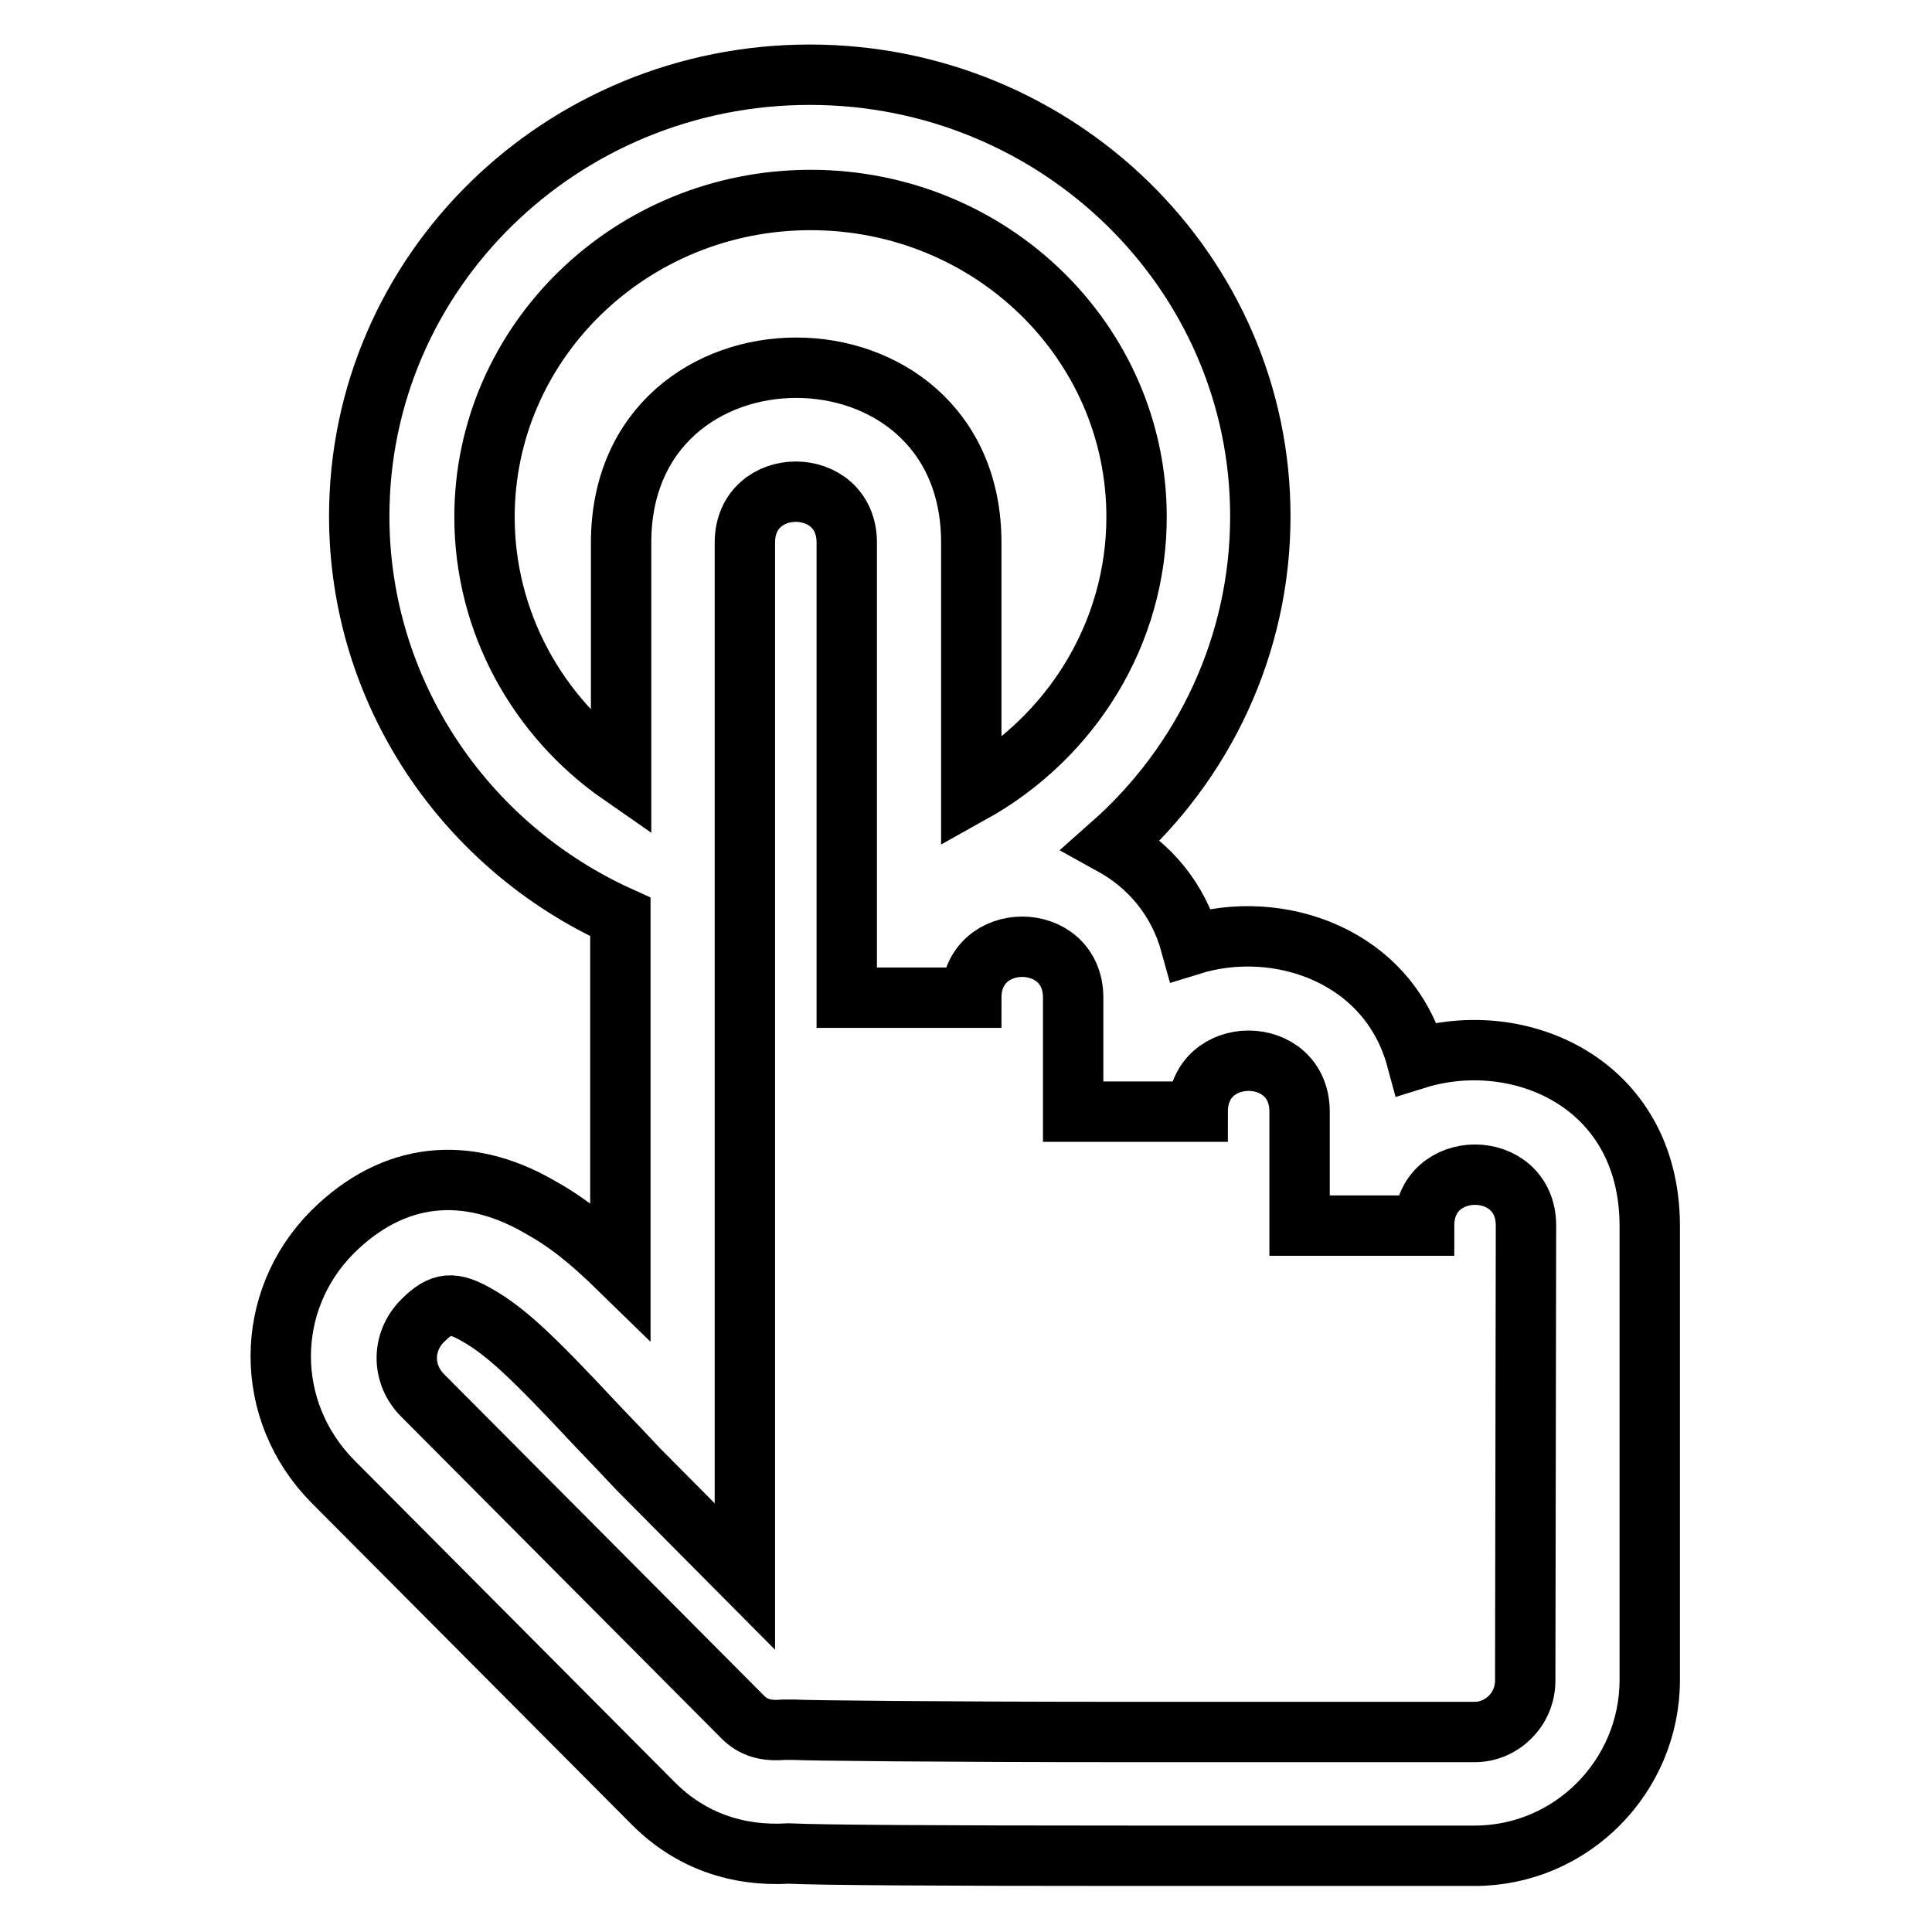
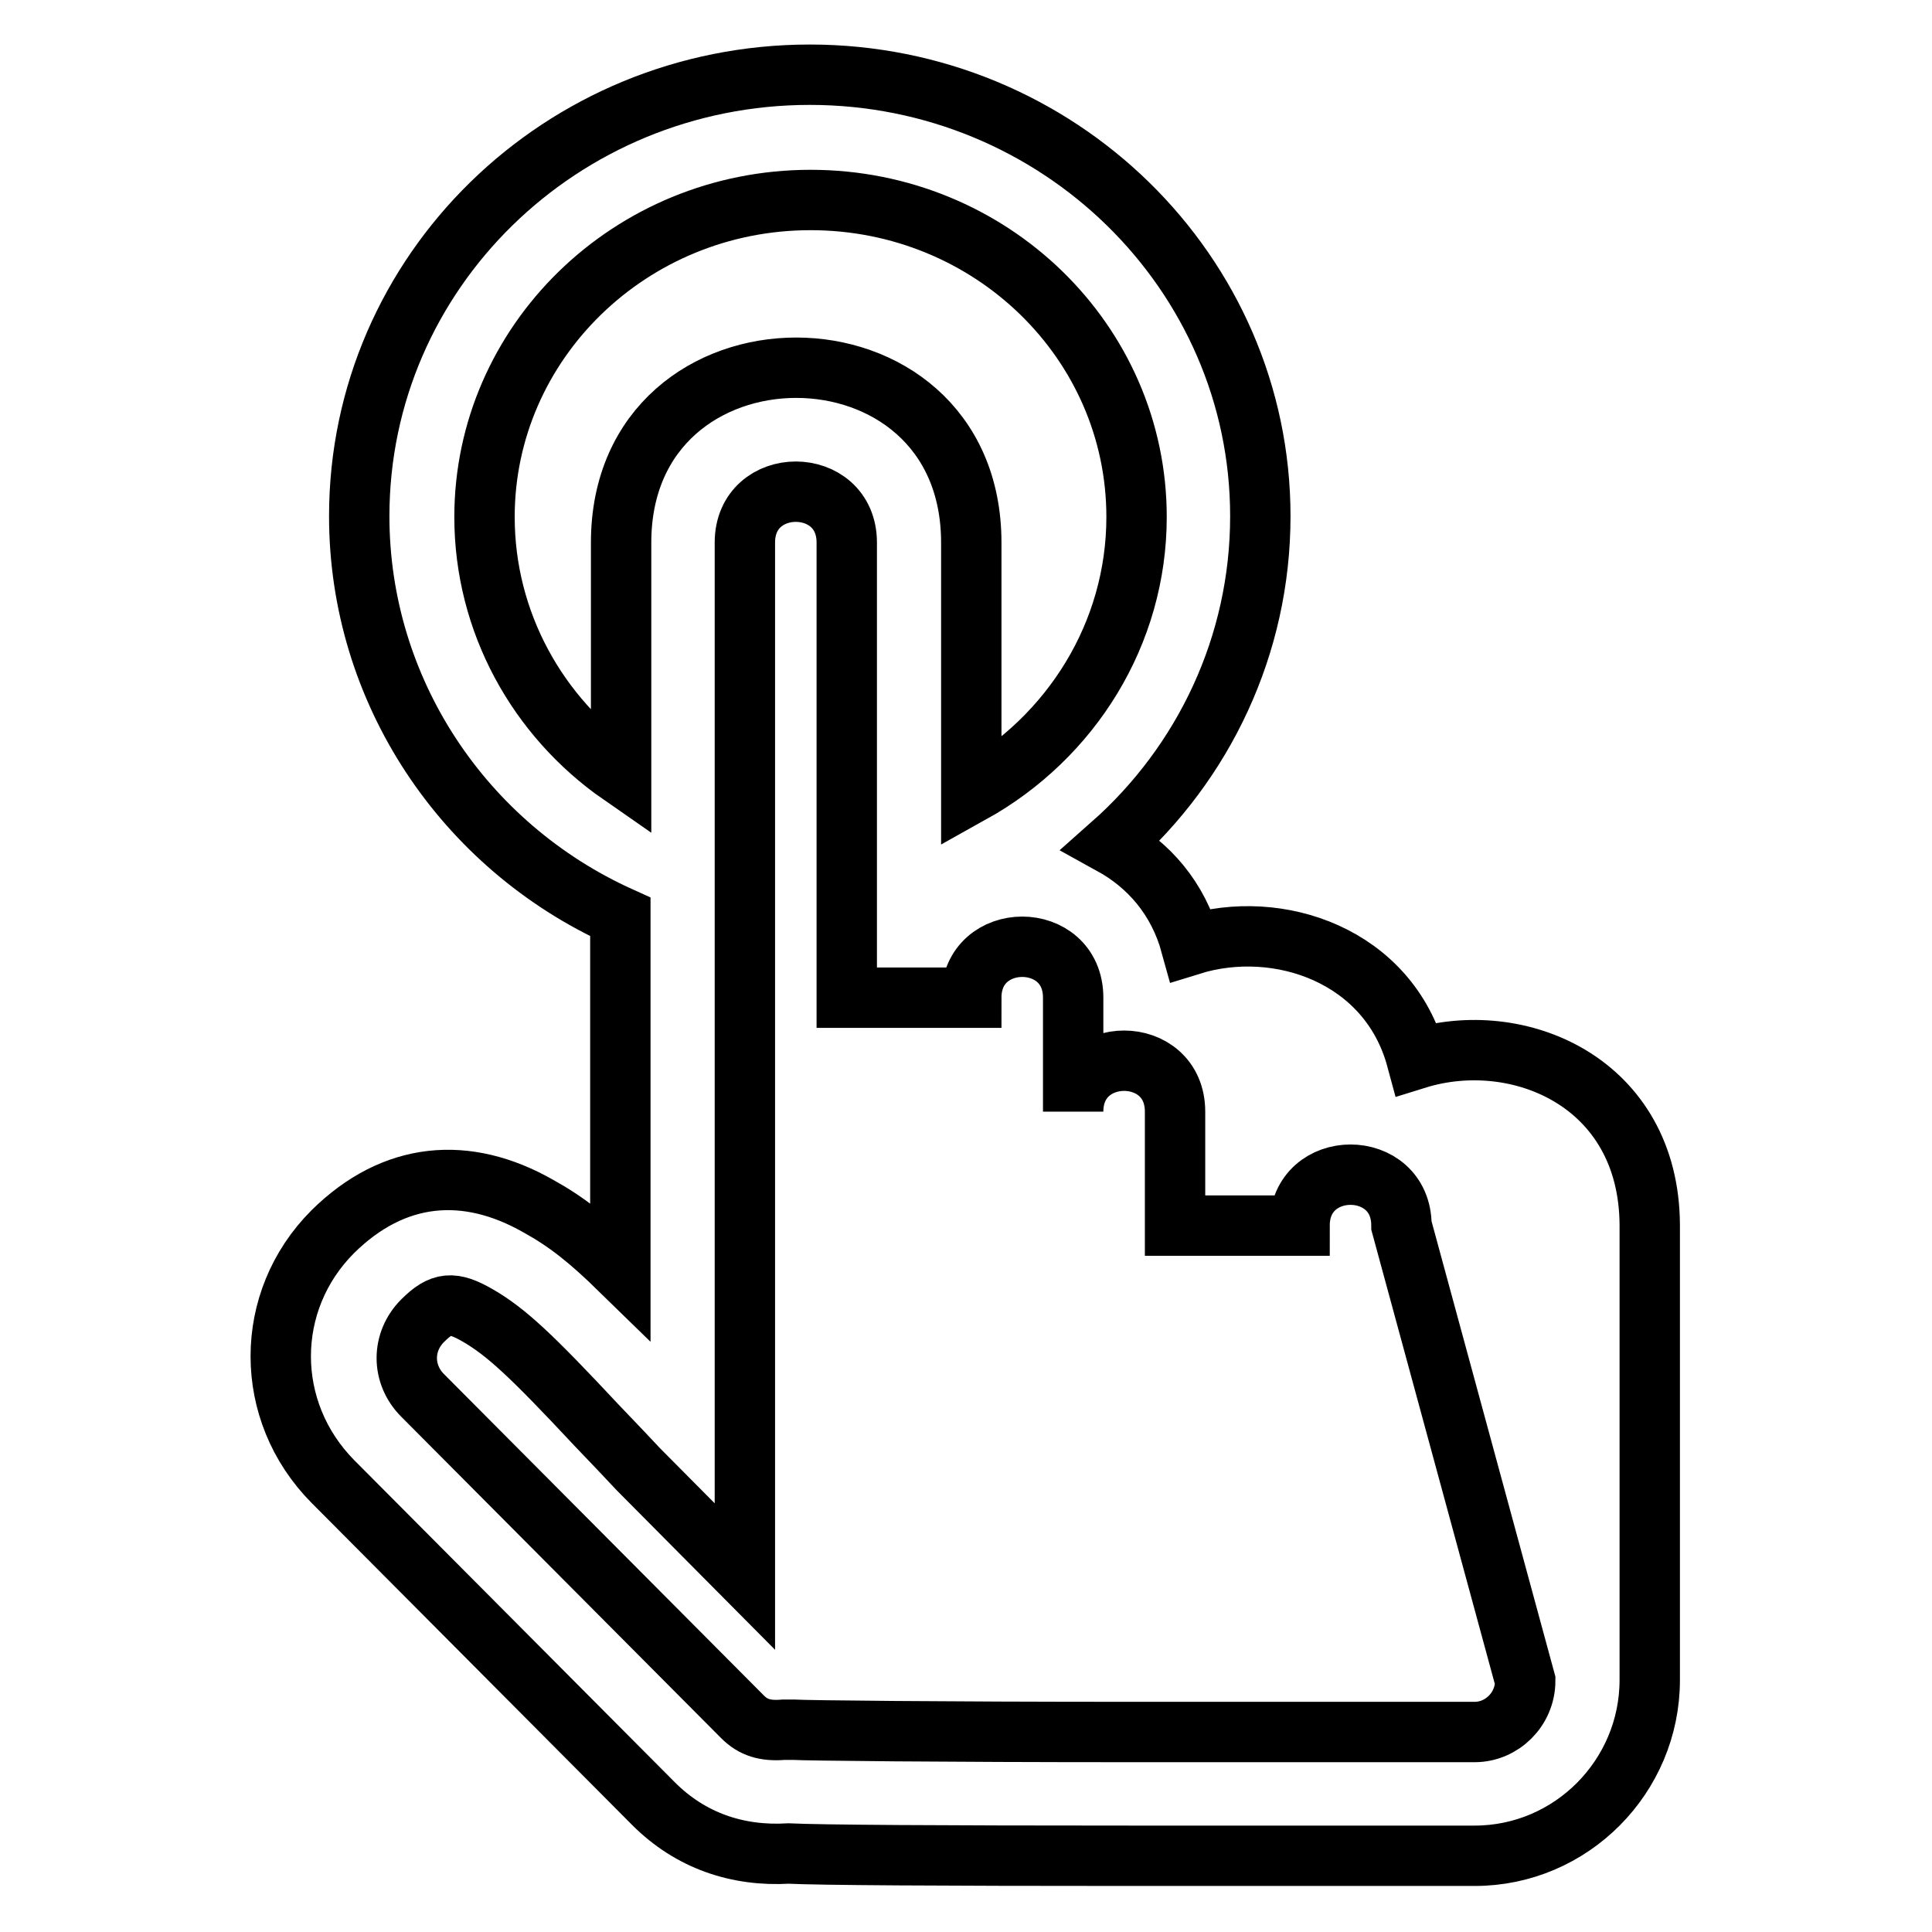
<svg xmlns="http://www.w3.org/2000/svg" version="1.1" x="0px" y="0px" viewBox="0 0 256 256" enable-background="new 0 0 256 256" xml:space="preserve">
  <g>
    <g>
-       <path stroke-width="8" fill-opacity="0" stroke="#000000" d="M187.7,140.3c-3.7-13.7-18.3-18.7-29.9-15.1c-1.7-6.2-5.6-10.6-10.5-13.3c12.2-10.8,19.7-26.4,19.7-43.5c0-32.3-26.8-58.5-59.7-58.5c-32.9,0-59.7,26.1-59.7,58.5c0,23.1,13.8,43.7,34.6,53.1v46.8c-4.2-4.1-7.1-6.4-10.9-8.5c-9.5-5.4-19.1-4.6-27.2,3.4c-9.2,9.2-9.2,23.8,0,33.1L86.6,239c4.9,4.9,11.1,7,17.9,6.6c4.1,0.2,19.7,0.3,45.4,0.3c16.5,0,32.4,0,45.5,0c12.8,0,23.2-10.5,23.2-23.3v-60.3C218.5,143.4,201.2,136.1,187.7,140.3z M64.2,68.5c0-23.1,19.3-42,43.2-42c23.9,0,43.2,18.8,43.2,42c0,15.4-8.6,29.2-21.9,36.6V71.9c0-30.9-46.4-30.9-46.4,0v30.8C71.2,95,64.2,82.4,64.2,68.5z M202.1,222.7c0,3.8-3.1,6.8-6.7,6.8c-13.1,0-29,0-45.4,0c-25.7,0-43.2-0.2-44.8-0.3h-1.4c-2.4,0.2-4-0.3-5.4-1.7L56,184.9c-2.8-2.8-2.8-7.1,0-9.9c2.5-2.5,4-2.6,7.3-0.7c3.8,2.2,7.2,5.4,15.7,14.5c2.6,2.7,4,4.2,5.6,5.9l14.1,14.2v-20V71.9c0-9,13.5-9,13.5,0v60.3h16.5c0-9,13.5-9,13.5,0v15.1h16.5c0-9,13.5-9,13.5,0v15.1h16.5c0-9,13.5-9,13.5,0L202.1,222.7L202.1,222.7z" />
+       <path stroke-width="8" fill-opacity="0" stroke="#000000" d="M187.7,140.3c-3.7-13.7-18.3-18.7-29.9-15.1c-1.7-6.2-5.6-10.6-10.5-13.3c12.2-10.8,19.7-26.4,19.7-43.5c0-32.3-26.8-58.5-59.7-58.5c-32.9,0-59.7,26.1-59.7,58.5c0,23.1,13.8,43.7,34.6,53.1v46.8c-4.2-4.1-7.1-6.4-10.9-8.5c-9.5-5.4-19.1-4.6-27.2,3.4c-9.2,9.2-9.2,23.8,0,33.1L86.6,239c4.9,4.9,11.1,7,17.9,6.6c4.1,0.2,19.7,0.3,45.4,0.3c16.5,0,32.4,0,45.5,0c12.8,0,23.2-10.5,23.2-23.3v-60.3C218.5,143.4,201.2,136.1,187.7,140.3z M64.2,68.5c0-23.1,19.3-42,43.2-42c23.9,0,43.2,18.8,43.2,42c0,15.4-8.6,29.2-21.9,36.6V71.9c0-30.9-46.4-30.9-46.4,0v30.8C71.2,95,64.2,82.4,64.2,68.5z M202.1,222.7c0,3.8-3.1,6.8-6.7,6.8c-13.1,0-29,0-45.4,0c-25.7,0-43.2-0.2-44.8-0.3h-1.4c-2.4,0.2-4-0.3-5.4-1.7L56,184.9c-2.8-2.8-2.8-7.1,0-9.9c2.5-2.5,4-2.6,7.3-0.7c3.8,2.2,7.2,5.4,15.7,14.5c2.6,2.7,4,4.2,5.6,5.9l14.1,14.2v-20V71.9c0-9,13.5-9,13.5,0v60.3h16.5c0-9,13.5-9,13.5,0v15.1c0-9,13.5-9,13.5,0v15.1h16.5c0-9,13.5-9,13.5,0L202.1,222.7L202.1,222.7z" />
    </g>
  </g>
</svg>